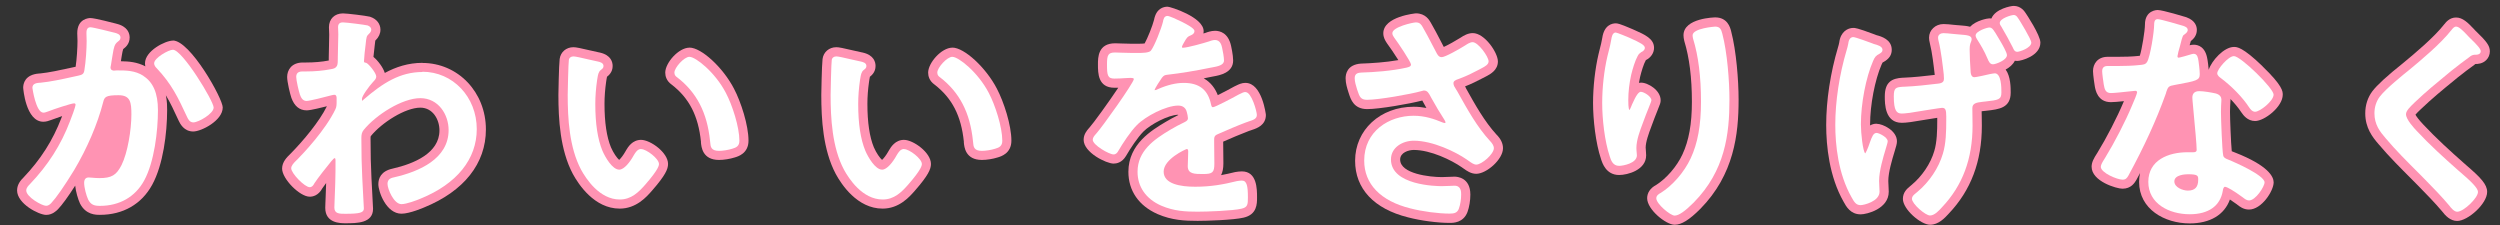
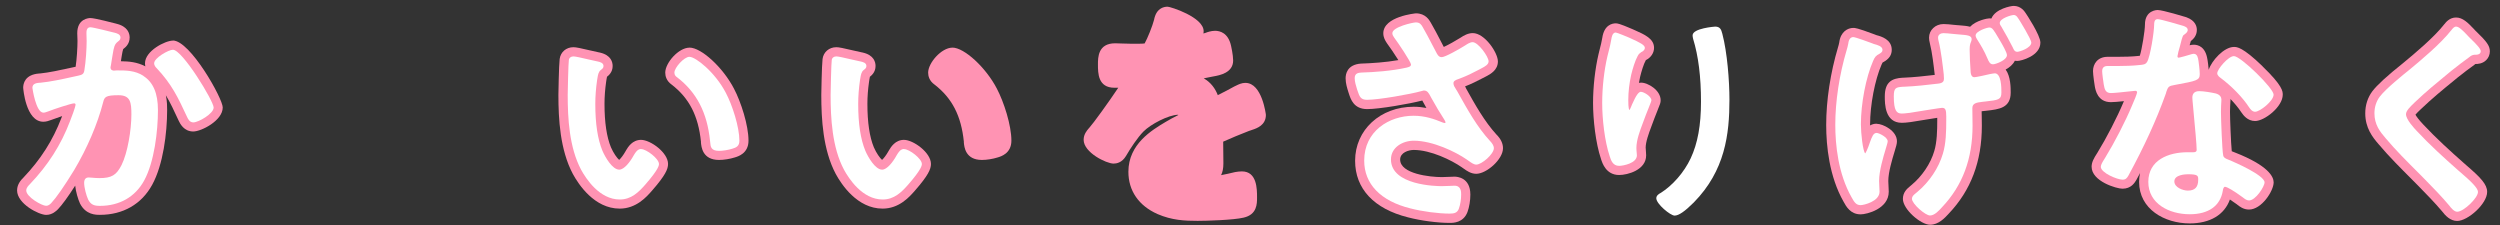
<svg xmlns="http://www.w3.org/2000/svg" id="_レイヤー_2" viewBox="0 0 500 45">
  <rect x="0" y="0" width="500" height="45" fill="#333333" stroke="none" />
  <defs>
    <style>.cls-1{fill:none;}.cls-2{clip-path:url(#clippath);}.cls-3{fill:#fff;}.cls-4{fill:#ff93b3;}</style>
    <clipPath id="clippath">
      <rect class="cls-1" width="500" height="45" />
    </clipPath>
  </defs>
  <g id="design">
    <g class="cls-2">
      <g>
        <path class="cls-4" d="m34.58,8.12c-1.53,0-5.58,2.06-5.58,4.53,0,.21.02.42.07.62-1.66-.87-3.29-1-4.89-1.02.01-.09.03-.17.04-.26l.13-.82c.09-.54.21-1.2.29-1.35l.08-.07c.3-.23,1.21-.91,1.21-2.24,0-.8-.35-2.22-2.67-2.77l-.07-.02c-.34-.09-4.23-1.11-5.11-1.11-.27,0-2.63.09-2.63,3.03,0,.31.01.61.03.9,0,.22.02.43.02.64,0,1.35-.14,3.63-.37,5.17l-1.01.22c-2.02.44-4.32.95-6.15,1.13h-.12c-2.9.21-3.21,2.06-3.21,2.85,0,.07.49,6.8,4.03,6.8.59,0,1.1-.19,1.48-.33l.15-.05s.09-.03.14-.05c.35-.14,1.15-.42,1.99-.7-.06.15-.11.28-.15.38-1.72,4.5-4.15,8.3-7.6,11.93-.41.41-1.26,1.26-1.26,2.55,0,2.69,4.38,4.9,5.81,4.9,1.24,0,2.05-.81,2.37-1.13.86-.91,1.99-2.46,3.44-4.72.12,1.19.55,2.7.98,3.61,1.17,2.23,3.13,2.23,3.97,2.23,4.62,0,8.33-2.13,10.45-6.01,2.2-4.01,2.99-10.36,2.99-14.97,0-.6,0-1.69-.25-2.93.9,1.5,1.63,3.08,2.53,5.02l.05.11c.25.52,1.03,2.11,2.89,2.11,1.62,0,5.9-2.18,5.9-4.81,0-1.78-6.5-13.39-9.98-13.39Z" />
-         <path class="cls-4" d="m84.5,12.57c-2.84,0-5.31.81-7.54,2.02-.35-1.13-1.38-2.47-2.27-3.21.07-.73.18-1.72.25-2.25.05-.55.09-.85.12-1.02l.09-.08c.62-.62.94-1.33.94-2.09,0-1.17-.77-2.15-2-2.56-.05-.02-.1-.03-.16-.05-.76-.19-4.54-.65-5.33-.65-1.68,0-2.81,1.11-2.81,2.76,0,.16,0,.36.02.59.01.24.03.53.03.87,0,.75-.02,1.5-.04,2.25-.02.79-.05,1.59-.05,2.38v.23c0,.09,0,.21,0,.34-1.39.27-2.91.4-4.51.4h-.64c-2.34,0-3.17,1.56-3.17,2.9,0,1.01.6,3.48.85,4.18.6,1.65,1.63,2.49,3.04,2.49.25,0,.81,0,4.06-.82-1.52,3.09-4.71,6.88-7.2,9.42l-.13.13c-.65.63-1.63,1.58-1.63,2.92,0,2.05,3.52,5.62,5.53,5.62.61,0,1.73-.22,2.52-1.68.18-.27.45-.64.76-1.06,0,.18-.02.57-.04,1.05-.03.72-.07,1.64-.09,2.47,0,.09,0,.28-.02.49-.01.35-.03.74-.03.96,0,3.08,3.04,3.08,4.03,3.08,2.33,0,5.53,0,5.53-2.9,0-.29-.04-1.07-.15-2.93-.07-1.27-.15-2.61-.17-3.27-.12-2.33-.18-4.91-.18-7.88,0-.18,0-.4.07-.47,2.18-2.68,6.88-5.67,9.89-5.67,2.48,0,3.82,2.35,3.82,4.55,0,4.54-5.1,6.67-9.36,7.64-2.37.51-2.86,1.98-2.86,3.12,0,1.52,1.59,5.9,4.62,5.9,1.67,0,4.53-1.25,4.53-1.25,7.97-3.25,12.36-8.79,12.36-15.6,0-7.46-5.58-13.3-12.71-13.3Z" />
        <path class="cls-4" d="m137.9,9.53c-2.2,0-4.85,3.06-4.85,4.99,0,.69.23,1.66,1.28,2.4,3.52,2.72,5.33,6.25,5.86,11.4v.18c.08.86.29,3.49,3.62,3.49.95,0,2.19-.2,3.14-.5.68-.2,2.75-.81,2.75-3.36,0-3.07-1.49-7.72-2.92-10.43-2.19-4.21-6.51-8.18-8.88-8.18Z" />
        <path class="cls-4" d="m128.22,27.97c-1.76,0-2.63,1.46-3,2.08l-.09.16c-.46.83-.97,1.47-1.3,1.77-.43-.38-1.14-1.36-1.64-2.52-.86-2.08-1.29-5-1.29-8.68,0-1.43.11-2.9.33-4.44l.06-.39c.03-.19.07-.45.11-.6.31-.25,1.13-.9,1.13-2.15,0-.78-.33-2.17-2.52-2.68l-.09-.02s-.1-.02-.15-.03c-.26-.05-.83-.18-1.48-.33-2.28-.53-3.07-.7-3.61-.7-1.44,0-2.57.97-2.75,2.36h0c-.16,1.35-.25,7.11-.25,7.17,0,4.84.33,11,2.89,15.82,1.13,2.08,4.3,6.93,9.37,6.93,3.31,0,5.36-2.33,6.46-3.59,2.67-3.05,3.21-4.31,3.21-5.35,0-2.26-3.52-4.81-5.4-4.81Z" />
        <path class="cls-4" d="m190.48,9.53c-2.2,0-4.85,3.06-4.85,4.99,0,.69.23,1.66,1.28,2.4,3.52,2.72,5.33,6.25,5.86,11.4v.18c.08.86.29,3.49,3.62,3.49.95,0,2.19-.2,3.14-.5.68-.2,2.75-.81,2.75-3.36,0-3.07-1.49-7.72-2.92-10.43-2.19-4.21-6.51-8.18-8.88-8.18Z" />
        <path class="cls-4" d="m180.8,27.97c-1.76,0-2.63,1.46-3,2.08l-.09.16c-.46.83-.97,1.47-1.3,1.77-.43-.38-1.14-1.36-1.64-2.52-.86-2.08-1.29-5-1.29-8.68,0-1.43.11-2.9.33-4.44l.06-.39c.03-.19.07-.45.11-.6.31-.25,1.13-.9,1.13-2.15,0-.78-.33-2.17-2.52-2.68l-.09-.02s-.1-.02-.15-.03c-.26-.05-.83-.18-1.48-.33-2.28-.53-3.07-.7-3.61-.7-1.44,0-2.57.97-2.75,2.36h0c-.16,1.35-.25,7.11-.25,7.17,0,4.84.33,11,2.89,15.82,1.13,2.08,4.3,6.93,9.37,6.93,3.31,0,5.36-2.33,6.46-3.59,2.67-3.05,3.21-4.31,3.21-5.35,0-2.26-3.52-4.81-5.4-4.81Z" />
        <path class="cls-4" d="m249.1,16.57c-.77,0-1.42.33-1.85.54l-.17.08c-.07.03-.14.06-.21.1-.76.43-2.2,1.19-3.31,1.74-.5-1.29-1.36-2.54-2.81-3.36.57-.11,1.15-.23,1.74-.35l.27-.05c1.16-.21,3.87-.7,3.87-3.17,0-1.1-.41-2.9-.41-2.9-.57-2.65-2.26-3.04-3.21-3.04-.78,0-1.57.28-1.87.4-.13.04-.28.09-.45.14.03-.15.04-.3.04-.46,0-2.81-6.65-4.9-7.21-4.9-.83,0-2.27.34-2.71,2.63-.29,1.17-1.31,3.71-1.88,4.72-.23.03-.63.06-1.31.06h-1.32c-.71,0-1.39-.03-1.97-.05-.5-.02-.94-.04-1.3-.04-3.44,0-3.44,2.85-3.44,4.22,0,1.75,0,4.67,3.31,4.67.27,0,.52,0,.76-.01-1.88,2.83-5.04,7.19-5.77,7.98-.02.02-.04.05-.07.08l-.08.09c-.35.41-1.01,1.17-1.01,2.27,0,2.56,4.56,4.76,5.99,4.76.59,0,1.68-.19,2.47-1.51.9-1.55,2.36-3.76,3.5-4.9,1.42-1.45,5.01-3.33,6.93-3.36t0,0s.01.04.02.07c-.89.44-1.72.89-2.47,1.34-2.8,1.67-7.49,4.45-7.49,10,0,3.78,2.06,6.78,5.82,8.45,2.89,1.25,5.44,1.36,8.02,1.36,1.73,0,7.13-.15,9.19-.64,2.7-.61,2.7-2.75,2.7-4.03,0-1.69,0-5.22-3.03-5.22-.47,0-.9.06-1.26.12-.05,0-.11.02-.16.03-.93.23-1.83.43-2.74.6.29-.57.46-1.33.46-2.35,0-.72-.01-1.42-.02-2.12-.01-.68-.02-1.36-.02-2.05v-.18c1.69-.74,3.43-1.49,5.2-2.16.05-.02.09-.03.14-.04.16-.05.32-.1.46-.16.96-.31,2.74-.95,2.74-2.99,0-.06-.75-6.4-4.08-6.4Z" />
        <path class="cls-4" d="m293.2,17.63l-.18-.33s0-.02-.01-.02c1.4-.55,2.31-1.02,3.53-1.65l.7-.36c.82-.43,2.34-1.24,2.34-2.98s-2.63-5.67-5.03-5.67c-.92,0-1.81.48-2.41.9-1.03.65-2.49,1.46-3.38,1.87-.25-.47-.5-.95-.74-1.42-.58-1.12-1.18-2.27-1.84-3.4-.3-.54-1.07-1.9-2.99-1.9-.07,0-6.53.61-6.53,3.99,0,.84.39,1.45.62,1.82.04.07.09.13.13.2.48.63,1.52,2.16,2.26,3.34-2.57.46-5.39.63-7.5.7-2.76.21-3.05,2.12-3.05,2.94,0,1.02.32,2.01.57,2.81l.08.24c.37,1.16,1,3.11,3.66,3.11,2.43,0,8.48-1.05,11.03-1.72,0,.02.02.03.02.05l.17.31c.22.4.43.77.63,1.13-.8-.15-1.65-.24-2.55-.24-6.68,0-11.71,4.64-11.71,10.8,0,5.6,3.77,9.62,10.58,11.32,2.56.67,5.92,1.11,8.35,1.11.67,0,2.71,0,3.54-2.16.37-1.01.58-2.29.58-3.51,0-3.41-2.64-3.58-3.17-3.58-.28,0-.64.02-1.04.04-.44.02-.95.05-1.51.05-2.31,0-8.32-.63-8.32-3.51,0-1.4,1.68-1.92,2.73-1.92,3.38,0,7.56,2.05,9.59,3.46.1.07.21.14.31.22.68.49,1.52,1.09,2.59,1.09,2.03,0,5.35-2.86,5.35-5.12,0-.95-.45-1.88-1.29-2.71-2.39-2.6-4.29-6-6.13-9.3Z" />
        <path class="cls-4" d="m329.13,29.6c0-1.24.61-2.87,1.15-4.32l.62-1.66c.17-.45.39-.99.58-1.47.55-1.36.65-1.6.65-2.09,0-2.04-2.56-3.53-3.9-3.53-.15,0-.3.01-.44.04.07-.4.14-.79.23-1.19.27-1.11.71-2.56,1.12-3.29.01-.02.02-.04.03-.06,0,0,.02-.01.03-.02.99-.5,1.61-1.43,1.61-2.44,0-1.82-1.83-2.64-3.95-3.58l-.43-.19c-2.63-1.13-2.96-1.13-3.29-1.13-.68,0-2.31.29-2.69,2.93-.12.73-.3,1.46-.5,2.23-.08.32-.16.64-.24.98-.7,2.98-1.1,6.56-1.1,9.8s.5,7.98,1.6,11.22c.25.78,1,3.17,3.62,3.17,1.69,0,5.4-.99,5.4-3.94,0-.19-.02-.42-.04-.69-.02-.21-.05-.47-.05-.77Z" />
-         <path class="cls-4" d="m346.21,6.18c-.17-.67-.71-2.7-3.16-2.7-.06,0-6.35.1-6.35,3.58,0,.33.05.69.15,1.11,0,.04.02.07.03.11.99,3.24,1.5,7.29,1.5,12.05,0,4.44-.6,7.79-1.89,10.55-1.13,2.43-3.21,4.83-5.3,6.14-1.12.59-1.76,1.54-1.76,2.62,0,2.28,3.77,5.31,5.49,5.31,1.38,0,2.92-.95,5.15-3.18,6.74-6.85,7.65-14.89,7.65-21.84,0-3.85-.46-9.75-1.48-13.63l-.03-.11Z" />
        <path class="cls-4" d="m375.34,24.74c-.53,0-.96.13-1.32.35,0-.08,0-.15,0-.22,0-3.88.96-8.89,2.29-11.94.14-.33.2-.41.2-.42,0,0,.06-.05.25-.14.11-.06.24-.13.34-.21.83-.56,1.25-1.29,1.25-2.19,0-2.09-2.1-2.69-3.06-2.94h0c-.14-.06-.32-.14-.46-.18-3.39-1.27-3.85-1.27-4.15-1.27-1.14,0-2.56.76-2.83,2.9-.06.35-.13.57-.25.99-1.52,5.1-2.36,10.61-2.36,15.51,0,4.22.61,10.33,3.48,15.37.51.94,1.37,2.52,3.41,2.52,1.24,0,5.62-1.09,5.62-4.53,0-.41-.02-.83-.05-1.24-.02-.31-.04-.61-.04-.9,0-1.76.78-4.33,1.25-5.87.34-1.12.48-1.58.48-2.08,0-2.13-2.84-3.49-4.03-3.49Z" />
        <path class="cls-4" d="m405.19,2.7l-.07-.1c-.23-.35-.95-1.42-2.39-1.42-.48,0-3.67.56-4.45,2.52-.13-.02-.27-.03-.41-.03-.34,0-2.65.4-3.85,1.68-.64-.17-1.31-.22-1.82-.26l-.59-.05s-.04,0-.05,0c-.25-.02-.56-.05-.88-.08-.63-.07-1.35-.15-1.97-.15-1.62,0-2.9,1.19-2.9,2.72,0,.33.05.69.16,1.12.47,1.83.78,4.6.98,6.33-2.06.24-4.18.48-6.27.56h-.16c-2.14.14-3.56.83-3.56,3.76,0,1.44,0,5.26,3.4,5.26.5,0,.96-.05,1.36-.1.14-.02.28-.03.42-.05.05,0,.09,0,.14-.02l.92-.15c.94-.15,2.96-.48,4.25-.68v.5c0,2.04-.05,4.36-.6,6.17-.73,2.48-2.42,5.01-4.57,6.79l-.27.23c-.57.47-1.43,1.19-1.43,2.53,0,2.08,3.57,5.17,5.44,5.17,1.7,0,2.97-1.39,3.72-2.21,4.46-4.69,6.63-10.45,6.63-17.59,0-.58-.01-1.16-.02-1.76,0-.38-.01-.76-.02-1.14.12-.02.25-.03.35-.04l.64-.07c2.48-.28,4.82-.54,4.82-3.62,0-.96,0-3.25-1.01-4.61.76-.41,1.47-1,1.84-1.76.15.03.32.04.49.04.78,0,4.62-1,4.62-3.67,0-1.5-2.85-5.76-2.88-5.8,0,0-.01-.02-.02-.02Z" />
        <path class="cls-4" d="m452.51,13.25c-4-3.86-5.12-3.86-5.72-3.86-2,0-4.47,2.75-5.05,4.57-.06-.8-.18-1.64-.22-1.88l-.03-.17c-.38-2.58-1.89-2.97-2.75-2.97-.26,0-.53.04-.81.11.06-.26.15-.6.23-.83.48-.38,1.21-1.07,1.21-2.24,0-.66-.26-1.86-2.07-2.52-.05-.02-.1-.04-.15-.05-.05-.01-4.59-1.41-5.63-1.41-.1,0-2.53.03-2.53,2.9,0,1.25-.62,5.03-1.03,6.26-1.59.18-3.23.2-4.33.2h-2.09c-2.03,0-2.94,1.43-2.94,2.85,0,.79.34,2.96.35,3,.14.8.56,3.22,3.23,3.22.55,0,1.46-.08,2.61-.2-.03.06-.05.12-.08.17-1.26,3.02-3.37,7.12-5.25,10.18l-.09.14c-.58.9-1.05,1.72-1.05,2.62,0,2.93,4.99,4.4,6.17,4.4,1.73,0,2.43-1.17,2.78-1.75.25-.46.5-.92.74-1.38-.13.56-.19,1.15-.19,1.77,0,5.45,5.09,8.3,10.12,8.3,4.08,0,6.94-1.72,8.04-4.78.39.26.86.58,1.4.97l.12.1c.42.33,1.19.94,2.29.94,2.55,0,4.94-3.74,4.94-5.44,0-1.1-1.01-3.34-7.76-5.98-.03-.01-.13-.05-.16-.06-.11-.05-.22-.09-.32-.13l-.12-.05s-.01,0-.02,0c-.16-1.64-.35-6.49-.35-7.9,0-.69.05-1.6.08-2.04.01-.21.02-.34.02-.37,0-.05,0-.09,0-.14.85.89,1.59,1.79,2.14,2.62.01.02.08.11.09.13.32.45,1.16,1.65,2.69,1.65,1.88,0,5.53-2.84,5.53-5.26,0-.67,0-1.78-4.04-5.67Z" />
        <path class="cls-4" d="m493.19,32.97l-.39-.33c-2.69-2.38-5.52-4.94-8.09-7.68-1.06-1.12-1.46-1.73-1.62-2.03.24-.3.71-.75,1.02-1.04l.12-.11c2.08-2,4.41-3.92,6.67-5.76l.68-.56c1.11-.88,2.22-1.73,3.32-2.52.05-.04.12-.1.17-.14h0c.5,0,1.44-.05,2.17-.78.47-.46.73-1.09.73-1.76,0-1.13-.69-2-2.63-3.88l-.22-.21c-.08-.08-.18-.19-.3-.32-1.29-1.38-2.31-2.35-3.61-2.35s-2.02.94-2.36,1.36c-2.07,2.64-5.89,5.82-8.15,7.69-3.32,2.65-5.29,4.46-6.23,5.7-.93,1.24-1.42,2.77-1.42,4.41,0,2.88,1.4,4.72,2.68,6.19,2.08,2.47,4.4,4.77,6.63,7.01l1.36,1.37c1.57,1.61,3.2,3.27,4.65,4.98.71.93,1.69,1.98,3.07,1.98,2.11,0,5.99-3.41,5.99-5.81,0-1.51-1.31-2.89-4.24-5.39Z" />
      </g>
      <g>
        <path class="cls-3" d="m34.58,9.95c-.87,0-3.75,1.64-3.75,2.7,0,.49.37.86.49.97,3.05,3.24,4.3,5.92,6.04,9.65l.06.13c.22.46.53,1.08,1.25,1.08,1.03,0,4.06-1.75,4.06-2.97,0-1.29-6.25-11.56-8.15-11.56Z" />
        <path class="cls-3" d="m28.69,15.17c-1.71-1.09-3.47-1.09-5.34-1.09-.1,0-.21.01-.31.02-.08,0-.16.02-.24.02-.21,0-.7-.06-.7-.66,0-.09.04-.29.09-.45.09-.49.15-.92.21-1.31l.14-.84c.24-1.44.35-2.03,1.08-2.57.2-.15.48-.36.48-.78,0-.69-.82-.88-1.26-.99l-.1-.02c-.36-.09-4.12-1.05-4.66-1.05-.79,0-.79.84-.79,1.2,0,.28.01.55.02.82.01.25.02.49.02.73,0,1.53-.17,4.19-.45,5.82-.11.77-.4.94-1.27,1.12l-1.1.24c-2.07.46-4.43.97-6.4,1.16h-.13c-.56.05-1.5.11-1.5,1.02,0,.05.69,4.97,2.2,4.97.26,0,.57-.11.84-.21l.22-.08c.86-.35,4.52-1.57,5.07-1.57.2,0,.3.09.3.3,0,.32-.82,2.59-1.12,3.3-1.81,4.73-4.36,8.73-8.02,12.57-.3.3-.72.72-.72,1.25,0,1.31,3.15,3.07,3.97,3.07.43,0,.76-.27,1.03-.55,1.01-1.08,2.55-3.29,4.58-6.59,2.62-4.4,4.68-9.22,5.8-13.57.26-1.05.48-1.41,3.08-1.41,2.39,0,2.57,1.45,2.57,3.84,0,3.05-.74,7.67-1.97,10.13-1.05,2.05-2,2.61-4.46,2.61-.52,0-1-.05-1.39-.08-.3-.03-.55-.05-.74-.05-.33,0-.89.14-.89,1.07s.43,2.56.81,3.36c.55,1.05,1.22,1.25,2.35,1.25,3.92,0,7.06-1.8,8.84-5.06,2.04-3.71,2.76-9.91,2.76-14.09,0-3.35-.95-5.58-2.91-6.83Z" />
-         <path class="cls-3" d="m84.5,14.4c-4.48,0-7.93,2.19-11.75,5.49-.17.17-.28.26-.33.29-.01-.06-.03-.18-.03-.41,0-.6,1.49-2.59,2.16-3.31.05-.06.11-.12.17-.19.24-.25.53-.56.53-.96,0-.72-1.57-2.6-2.01-2.74-.44-.08-.44-.1-.44-.39,0-.5.22-2.55.32-3.24.16-1.66.22-1.72.62-2.12l.11-.11c.2-.2.4-.45.4-.8s-.28-.67-.75-.83c0,0-.01,0-.02,0-.54-.13-4.19-.6-4.89-.6-.24,0-.98,0-.98.93,0,.14,0,.3.02.5.01.27.03.59.03.95,0,.77-.02,1.54-.05,2.31-.02.77-.05,1.55-.05,2.33v.21c0,.49.01,1.17-.19,1.5-.24.41-.61.54-1.21.63-1.53.3-3.19.45-4.94.45h-.64c-.4,0-1.34,0-1.34,1.07,0,.7.52,2.93.74,3.55.18.48.47,1.28,1.32,1.28.64,0,3.63-.77,4.87-1.1.07-.01.14-.03.21-.05.17-.04.34-.08.51-.08.38,0,.43.41.43.66v.59c0,.67,0,1.16-.24,1.64-2,4.17-6.34,8.75-7.62,10.05l-.15.14c-.57.55-1.07,1.09-1.07,1.61,0,1.03,2.7,3.79,3.7,3.79.55,0,.85-.6.93-.77.67-1.03,2.53-3.39,3.37-4.4.06-.06.12-.13.19-.21.14-.16.37-.43.51-.43.16,0,.16.42.16.43,0,1.45,0,2.95-.05,4.41,0,.1-.02.58-.04,1.2-.03.72-.07,1.63-.09,2.39,0,.1,0,.32-.02.56-.01.32-.03.68-.03.89,0,1.25,1.02,1.25,2.2,1.25,2.91,0,3.7-.23,3.7-1.07,0-.26-.07-1.45-.15-2.83-.07-1.28-.15-2.64-.17-3.28-.12-2.36-.18-4.97-.18-7.98,0-.63.08-1.15.48-1.63,2.45-3,7.69-6.34,11.31-6.34s5.66,3.29,5.66,6.38c0,5.75-5.88,8.3-10.81,9.43-.6.13-1.41.3-1.41,1.33s1.26,4.06,2.79,4.06c1,0,3.06-.77,3.84-1.11,7.24-2.95,11.22-7.89,11.22-13.9,0-6.43-4.78-11.47-10.88-11.47Z" />
        <path class="cls-3" d="m137.9,11.36c-1.09,0-3.02,2.18-3.02,3.16,0,.5.27.75.52.92,3.93,3.02,6.03,7.07,6.61,12.74l.02.19c.08.97.14,1.8,1.78,1.8.75,0,1.84-.17,2.63-.42.79-.23,1.44-.51,1.44-1.6,0-2.75-1.41-7.12-2.71-9.58-2.17-4.16-6.06-7.2-7.26-7.2Z" />
        <path class="cls-3" d="m128.22,29.8c-.72,0-1.14.71-1.43,1.19l-.06.1c-.72,1.31-1.9,2.84-2.88,2.84-1.38,0-2.8-2.47-3.36-3.77-.96-2.33-1.43-5.4-1.43-9.38,0-1.51.12-3.08.36-4.76.02-.12.04-.23.06-.35.1-.64.2-1.29.66-1.65l.12-.1c.22-.17.44-.35.44-.72,0-.64-.71-.8-1.1-.89l-.12-.03s-.01,0-.02,0c-.28-.05-.89-.19-1.58-.35-1.63-.38-2.81-.65-3.19-.65-.51,0-.87.29-.92.73-.1.47-.23,6.47-.23,6.97,0,4.62.3,10.5,2.67,14.95.97,1.79,3.67,5.97,7.75,5.97,2.29,0,3.76-1.46,5.08-2.96,2.75-3.15,2.75-3.9,2.75-4.15,0-1.05-2.5-2.97-3.56-2.97Z" />
-         <path class="cls-3" d="m190.48,11.36c-1.09,0-3.02,2.18-3.02,3.16,0,.5.27.75.52.92,3.93,3.02,6.03,7.07,6.61,12.74l.02.19c.08.97.14,1.8,1.78,1.8.75,0,1.84-.17,2.63-.42.79-.23,1.44-.51,1.44-1.6,0-2.75-1.41-7.12-2.71-9.58-2.17-4.16-6.06-7.2-7.26-7.2Z" />
        <path class="cls-3" d="m180.8,29.8c-.72,0-1.14.71-1.43,1.19l-.06.1c-.72,1.31-1.9,2.84-2.88,2.84-1.38,0-2.8-2.47-3.36-3.77-.96-2.33-1.43-5.4-1.43-9.38,0-1.51.12-3.08.36-4.76.02-.12.04-.23.06-.35.1-.64.2-1.29.66-1.65l.12-.1c.22-.17.44-.35.44-.72,0-.64-.71-.8-1.1-.89l-.12-.03s-.01,0-.02,0c-.28-.05-.89-.19-1.58-.35-1.63-.38-2.81-.65-3.19-.65-.51,0-.87.29-.92.73-.1.47-.23,6.47-.23,6.97,0,4.62.3,10.5,2.67,14.95.97,1.79,3.67,5.97,7.75,5.97,2.29,0,3.76-1.46,5.08-2.96,2.75-3.15,2.75-3.9,2.75-4.15,0-1.05-2.5-2.97-3.56-2.97Z" />
-         <path class="cls-3" d="m249.1,18.4c-.34,0-.7.18-1.03.35-.1.05-.19.1-.3.14-1.36.76-4.72,2.52-5.17,2.55-.16,0-.28-.04-.39-.54-.61-2.95-2.35-4.32-5.47-4.32-1.55,0-3.26.41-5.1,1.22-.24.14-.49.23-.67.23-.03,0-.07-.02-.07,0,.05-.3,1.16-2.05,1.48-2.47.4-.48.51-.54,1.17-.62,2.58-.29,5.39-.75,8.61-1.41l.28-.05c1.05-.19,2.36-.43,2.36-1.37,0-.67-.23-1.9-.37-2.51-.1-.48-.34-1.6-1.42-1.6-.37,0-.91.15-1.23.29-.97.32-4.32,1.26-5.18,1.26-.21,0-.21-.1-.21-.16,0-.03.02-.24.42-.9.58-1.03.72-1.18,1.35-1.42.47-.19.73-.48.73-.82,0-.21,0-.63-2.55-1.9-.94-.47-2.49-1.16-2.83-1.16-.71,0-.83.69-.92,1.18-.32,1.34-1.68,4.82-2.4,5.75-.35.47-1.8.47-2.58.47h-1.32c-.74,0-1.44-.03-2.05-.05-.47-.02-.89-.04-1.23-.04-1.4,0-1.61.54-1.61,2.38,0,2.15.11,2.84,1.48,2.84.83,0,1.54-.05,2.12-.09.41-.03.76-.05,1.06-.05.71,0,.71.17.71.24-.11.87-6.35,9.63-7.56,10.95l-.1.11c-.25.29-.56.65-.56,1.08,0,1.06,3.29,2.93,4.16,2.93.53,0,.79-.43.89-.6,1.01-1.72,2.52-4.01,3.77-5.26,1.73-1.77,5.81-3.91,8.28-3.91.92,0,1.52.46,1.72,1.33.09.31.22.91.22,1.19,0,.33-.17.54-.65.78-1.03.49-1.99,1-2.84,1.51-3.34,1.98-6.59,4.27-6.59,8.43,0,3.02,1.68,5.42,4.72,6.77,2.57,1.11,4.91,1.21,7.29,1.21,1.84,0,6.99-.17,8.79-.6,1.23-.28,1.27-.85,1.27-2.24,0-2.24-.19-3.38-1.2-3.38-.34,0-.67.05-.98.1-2.75.68-5.22,1.13-8.38,1.13-2.87,0-6.29-.52-6.29-3.02s4.33-4.45,4.61-4.52c.1,0,.3,0,.3.48s-.02.95-.04,1.43c-.02.5-.05,1.01-.05,1.52,0,1.57,1.35,1.57,3.07,1.57,1.91,0,2.25-.32,2.25-2.11,0-.71-.01-1.4-.02-2.09-.01-.69-.02-1.38-.02-2.08v-.59c0-.73.22-.92,1.01-1.23,1.74-.76,3.53-1.54,5.34-2.22.09-.04.18-.06.27-.09.14-.04.27-.09.35-.13.84-.27,1.57-.5,1.57-1.28,0-.67-1.05-4.56-2.25-4.56Z" />
        <path class="cls-3" d="m291.6,18.52l-.17-.3c-.07-.13-.15-.25-.24-.38-.25-.39-.5-.76-.5-1.2s.41-.64,1.04-.85c.1-.03.19-.07.27-.1,1.5-.57,2.42-1.04,3.68-1.7l.68-.36c.64-.34,1.36-.72,1.36-1.36,0-.93-2.08-3.84-3.2-3.84-.52,0-1.2.46-1.38.59-1.29.81-4.11,2.41-4.79,2.41-.43,0-.68-.19-.97-.71-.35-.64-.68-1.28-1.01-1.92-.57-1.1-1.17-2.25-1.81-3.35-.29-.53-.59-.97-1.39-.97-.56,0-4.7.9-4.7,2.16,0,.31.15.55.29.76l.09.14c.76,1,3.32,4.81,3.35,5.36,0,.35-.26.46-.86.62-3.02.68-6.58.92-9.04.99-.58.04-1.36.1-1.36,1.11,0,.74.26,1.55.48,2.26l.08.24c.42,1.31.71,1.84,1.92,1.84,2.32,0,8.72-1.13,10.82-1.73.1-.02.18-.05.27-.07.1-.03.17-.06.27-.06.7,0,.98.54,1.31,1.16l.15.28c.95,1.71,1.69,2.95,2.63,4.4l.07.13c.07.12.17.31.17.42,0,.08-.13.11-.21.11-.08,0-.19-.04-.29-.08l-.1-.03c-1.68-.7-3.54-1.34-5.79-1.34-4.91,0-9.88,3.08-9.88,8.97,0,4.67,3.27,8.07,9.21,9.55,2.43.63,5.59,1.05,7.89,1.05.92,0,1.51-.16,1.82-.96.3-.82.47-1.86.47-2.87,0-.52,0-1.75-1.34-1.75-.26,0-.58.02-.94.04-.47.03-1.02.05-1.61.05-1.04,0-10.15-.15-10.15-5.34,0-2.43,2.35-3.75,4.57-3.75,3.8,0,8.42,2.25,10.6,3.77.12.08.24.17.37.26.51.37,1.04.75,1.52.75,1.09,0,3.52-2.1,3.52-3.29,0-.55-.44-1.11-.8-1.47-2.54-2.76-4.49-6.26-6.38-9.65Z" />
        <path class="cls-3" d="m344.43,6.65c-.16-.62-.35-1.33-1.39-1.33-.05,0-4.52.32-4.52,1.75,0,.17.03.4.1.68,1.06,3.46,1.58,7.58,1.58,12.59,0,4.72-.66,8.32-2.06,11.32-1.31,2.8-3.63,5.46-6.04,6.95-.32.16-.84.5-.84,1.04,0,1.14,2.82,3.47,3.66,3.47s2.07-.86,3.84-2.63c6.26-6.36,7.13-13.64,7.13-20.56,0-3.74-.44-9.45-1.42-13.16l-.03-.11Z" />
        <path class="cls-3" d="m328.23,18.35c-.5,0-.99.67-1.79,2.47l-.07.16s-.03.07-.03.08c-.09.22-.36.89-.46.95-.04-.04-.23-.3-.22-1.95v-.09c0-1.57.2-3.31.58-5.02.29-1.19.77-2.8,1.29-3.74.24-.43.32-.49.71-.78.27-.11.73-.41.73-.86,0-.54-.88-1.02-2.86-1.91l-.4-.18s-2.32-.98-2.57-.98c-.68,0-.83,1.04-.88,1.38-.13.81-.32,1.58-.53,2.4-.08.31-.16.63-.24.95-.67,2.85-1.05,6.27-1.05,9.38s.47,7.6,1.51,10.67c.24.75.6,1.89,1.87,1.89.79,0,3.56-.51,3.56-2.11,0-.14-.02-.31-.04-.51-.02-.26-.06-.58-.06-.94,0-1.57.67-3.37,1.27-4.96l.62-1.66c.17-.46.4-1.02.6-1.51.45-1.12.51-1.29.51-1.41,0-.82-1.55-1.7-2.07-1.7Z" />
        <path class="cls-3" d="m398.96,14.67c-.19,0-.43.05-.66.09-.09.02-.18.04-.29.05-.52.14-2.8.63-3.1.63-.2,0-.8,0-.8-1.36-.09-1.38-.18-2.81-.18-4.21,0-.84.15-1.21.26-1.47.07-.18.14-.35.14-.57,0-.74-.91-.81-2.3-.92l-.6-.05s0,0,0,0c-.27-.02-.61-.05-.97-.09-.59-.06-1.25-.14-1.78-.14s-1.07.3-1.07.89c0,.17.03.4.1.66.51,2,.84,4.96,1.04,6.7,0,.12.01.29.02.45.01.15.02.3.02.41,0,.42-.13.87-1.11.98-2.27.27-4.62.54-6.92.63h-.16c-1.43.1-1.84.2-1.84,1.93,0,2.87.57,3.43,1.57,3.43.4,0,.78-.04,1.15-.09.16-.02.31-.04.48-.05l.91-.15c1.56-.25,5.23-.85,5.54-.85.66,0,.84.37.84,1.7v.77c0,2.27-.05,4.66-.67,6.69-.84,2.86-2.71,5.66-5.13,7.67l-.29.24c-.46.38-.77.64-.77,1.12,0,1.02,2.69,3.34,3.61,3.34s1.83-1.02,2.39-1.64c4.12-4.34,6.12-9.68,6.12-16.33,0-.56-.01-1.14-.02-1.72-.01-.59-.02-1.18-.02-1.78,0-.96.79-1.12,1.98-1.26l.64-.07c2.58-.29,3.19-.36,3.19-1.8,0-.95,0-3.84-1.34-3.84Z" />
        <path class="cls-3" d="m403.7,3.76l-.1-.15c-.18-.27-.4-.61-.86-.61s-2.79.67-2.79,1.61c0,.21.12.47.36.79.68,1.14,1.68,2.95,2.25,4.1l.04.09c.17.38.34.77.87.77.45,0,2.79-.78,2.79-1.84,0-.66-2.33-4.43-2.55-4.76,0,0,0,0,0,0Z" />
        <path class="cls-3" d="m375.34,26.58c-.67,0-.94.75-1.32,1.79-.5,1.49-.83,2.12-.98,2.31-.47-.46-.86-4.04-.86-5.81,0-4.17,1-9.37,2.43-12.65.34-.8.56-1.11,1.36-1.51l.09-.06c.17-.12.44-.29.44-.67,0-.72-.97-.98-1.75-1.19h0s-.11-.04-.17-.07c-.11-.05-.25-.1-.4-.15-.13-.05-3.08-1.15-3.51-1.15-.4,0-.9.23-1.02,1.33-.09.49-.18.79-.31,1.24-1.47,4.94-2.28,10.26-2.28,14.98,0,4,.57,9.77,3.26,14.5.53.97.92,1.56,1.8,1.56.64,0,3.79-.74,3.79-2.7,0-.38-.02-.75-.05-1.12-.02-.35-.04-.69-.04-1.01,0-2.03.83-4.77,1.32-6.4.27-.89.4-1.33.4-1.55,0-.79-1.75-1.66-2.2-1.66Z" />
        <path class="cls-3" d="m399.67,7.56c-.94-1.59-1.22-2.06-1.8-2.06-.43,0-2.75.71-2.75,1.61,0,.29.25.69.32.79.73,1.15,1.47,2.4,2.02,3.73.31.74.55,1.23,1.14,1.23.55,0,2.79-.83,2.79-1.84,0-.52-.98-2.22-1.4-2.92l-.32-.53Z" />
        <path class="cls-3" d="m446.79,11.22c-1.13,0-3.34,2.62-3.34,3.43,0,.44.43.76.71.96,2.24,1.69,4.34,3.85,5.62,5.8l.05.07c.24.35.62.87,1.19.87.97,0,3.7-2.16,3.7-3.43s-6.59-7.7-7.93-7.7Z" />
        <path class="cls-3" d="m446.3,32.18c-.06-.02-.13-.05-.2-.08-.09-.04-.18-.07-.23-.09l-.15-.06c-.64-.25-.99-.41-1.08-.87-.21-.9-.45-7.33-.45-8.74,0-.72.05-1.68.08-2.14,0-.15.01-.25.01-.27,0-.42-.2-.98-1.13-1.24,0,0,0,0-.01,0-.83-.19-2.4-.46-3.29-.46-1.14,0-1.38.7-1.38,1.29,0,.12.01.24.02.35.01.09.02.18.02.31.04.57.14,1.62.26,2.85.24,2.52.56,5.96.56,6.94,0,.12,0,.48-.66.48h-1.18c-3.79,0-7.83,1.56-7.83,5.93s4.17,6.47,8.29,6.47c3.76,0,6.11-1.67,6.61-4.71.03-.29.16-.78.43-.78.41,0,1.8.82,3.46,2.04.06.04.12.09.19.14.31.24.7.55,1.16.55,1.34,0,3.11-2.8,3.11-3.61,0-1.49-6.53-4.25-6.61-4.28Zm-6.66,3.78c0,1.47-.66,2.16-2.07,2.16-.97,0-2.7-.62-2.7-1.84,0-1.36,2.29-1.43,2.75-1.43,2.02,0,2.02.33,2.02,1.11Z" />
        <path class="cls-3" d="m433.22,18.49c.4-1.14.46-1.29,1.77-1.51l.12-.02c4.2-.78,4.84-.89,4.84-2.13,0-.82-.21-2.29-.23-2.46l-.03-.2c-.08-.56-.21-1.41-.94-1.41-.2,0-.43.07-.55.11-.51.17-2.25.66-2.5.67-.2,0-.21-.27-.21-.29,0-.18.34-1.57.49-1.97.03-.1.06-.23.1-.39.11-.46.4-1.68.62-1.86l.18-.13c.34-.26.66-.5.66-.92,0-.48-.53-.68-.82-.78l-.09-.04s-.01,0-.02,0c-.33-.1-4.48-1.33-5.08-1.33-.7,0-.7.77-.7,1.07,0,1.45-.77,6.41-1.41,7.48-.28.46-.56.5-1.15.59-1.72.2-3.47.23-4.64.23h-2.09c-.27,0-1.11,0-1.11,1.02,0,.49.24,2.19.32,2.69.17.99.38,1.7,1.43,1.7.67,0,2.32-.18,3.52-.31.65-.07,1.26-.14,1.38-.14.26,0,.34.2.34.3,0,.25-.62,1.78-1.02,2.66-1.29,3.1-3.45,7.3-5.38,10.45l-.1.16c-.4.63-.76,1.22-.76,1.63,0,1.2,3.28,2.57,4.34,2.57.66,0,.87-.3,1.17-.79,3.19-5.87,5.62-11.17,7.42-16.21l.14-.39Z" />
        <path class="cls-3" d="m482.86,20.55l.11-.1c2.14-2.05,4.5-3.99,6.78-5.86l.7-.57c1.13-.9,2.27-1.77,3.42-2.6.34-.3.65-.44,1.03-.47h.08c.29,0,.73,0,.99-.25.12-.12.18-.28.18-.46,0-.41-.54-1.08-2.07-2.56l-.24-.23c-.09-.09-.21-.22-.34-.36-.91-.97-1.71-1.77-2.27-1.77-.39,0-.67.35-.87.6,0,0-.05.06-.05.06-2.19,2.8-6.11,6.05-8.45,7.99-1.16.93-4.68,3.75-5.91,5.37-.69.92-1.06,2.07-1.06,3.31,0,2.25,1.07,3.65,2.25,5.01,2.03,2.41,4.32,4.69,6.53,6.89l1.37,1.39c1.61,1.64,3.27,3.34,4.76,5.11.42.56,1.04,1.3,1.64,1.3,1.28,0,4.16-2.75,4.16-3.97,0-.77-1.44-2.15-3.6-4-.17-.14-.31-.26-.41-.35-2.72-2.41-5.59-5-8.2-7.8-.54-.57-2.19-2.32-2.19-3.39,0-.7.89-1.54,1.67-2.28Z" />
      </g>
    </g>
  </g>
</svg>